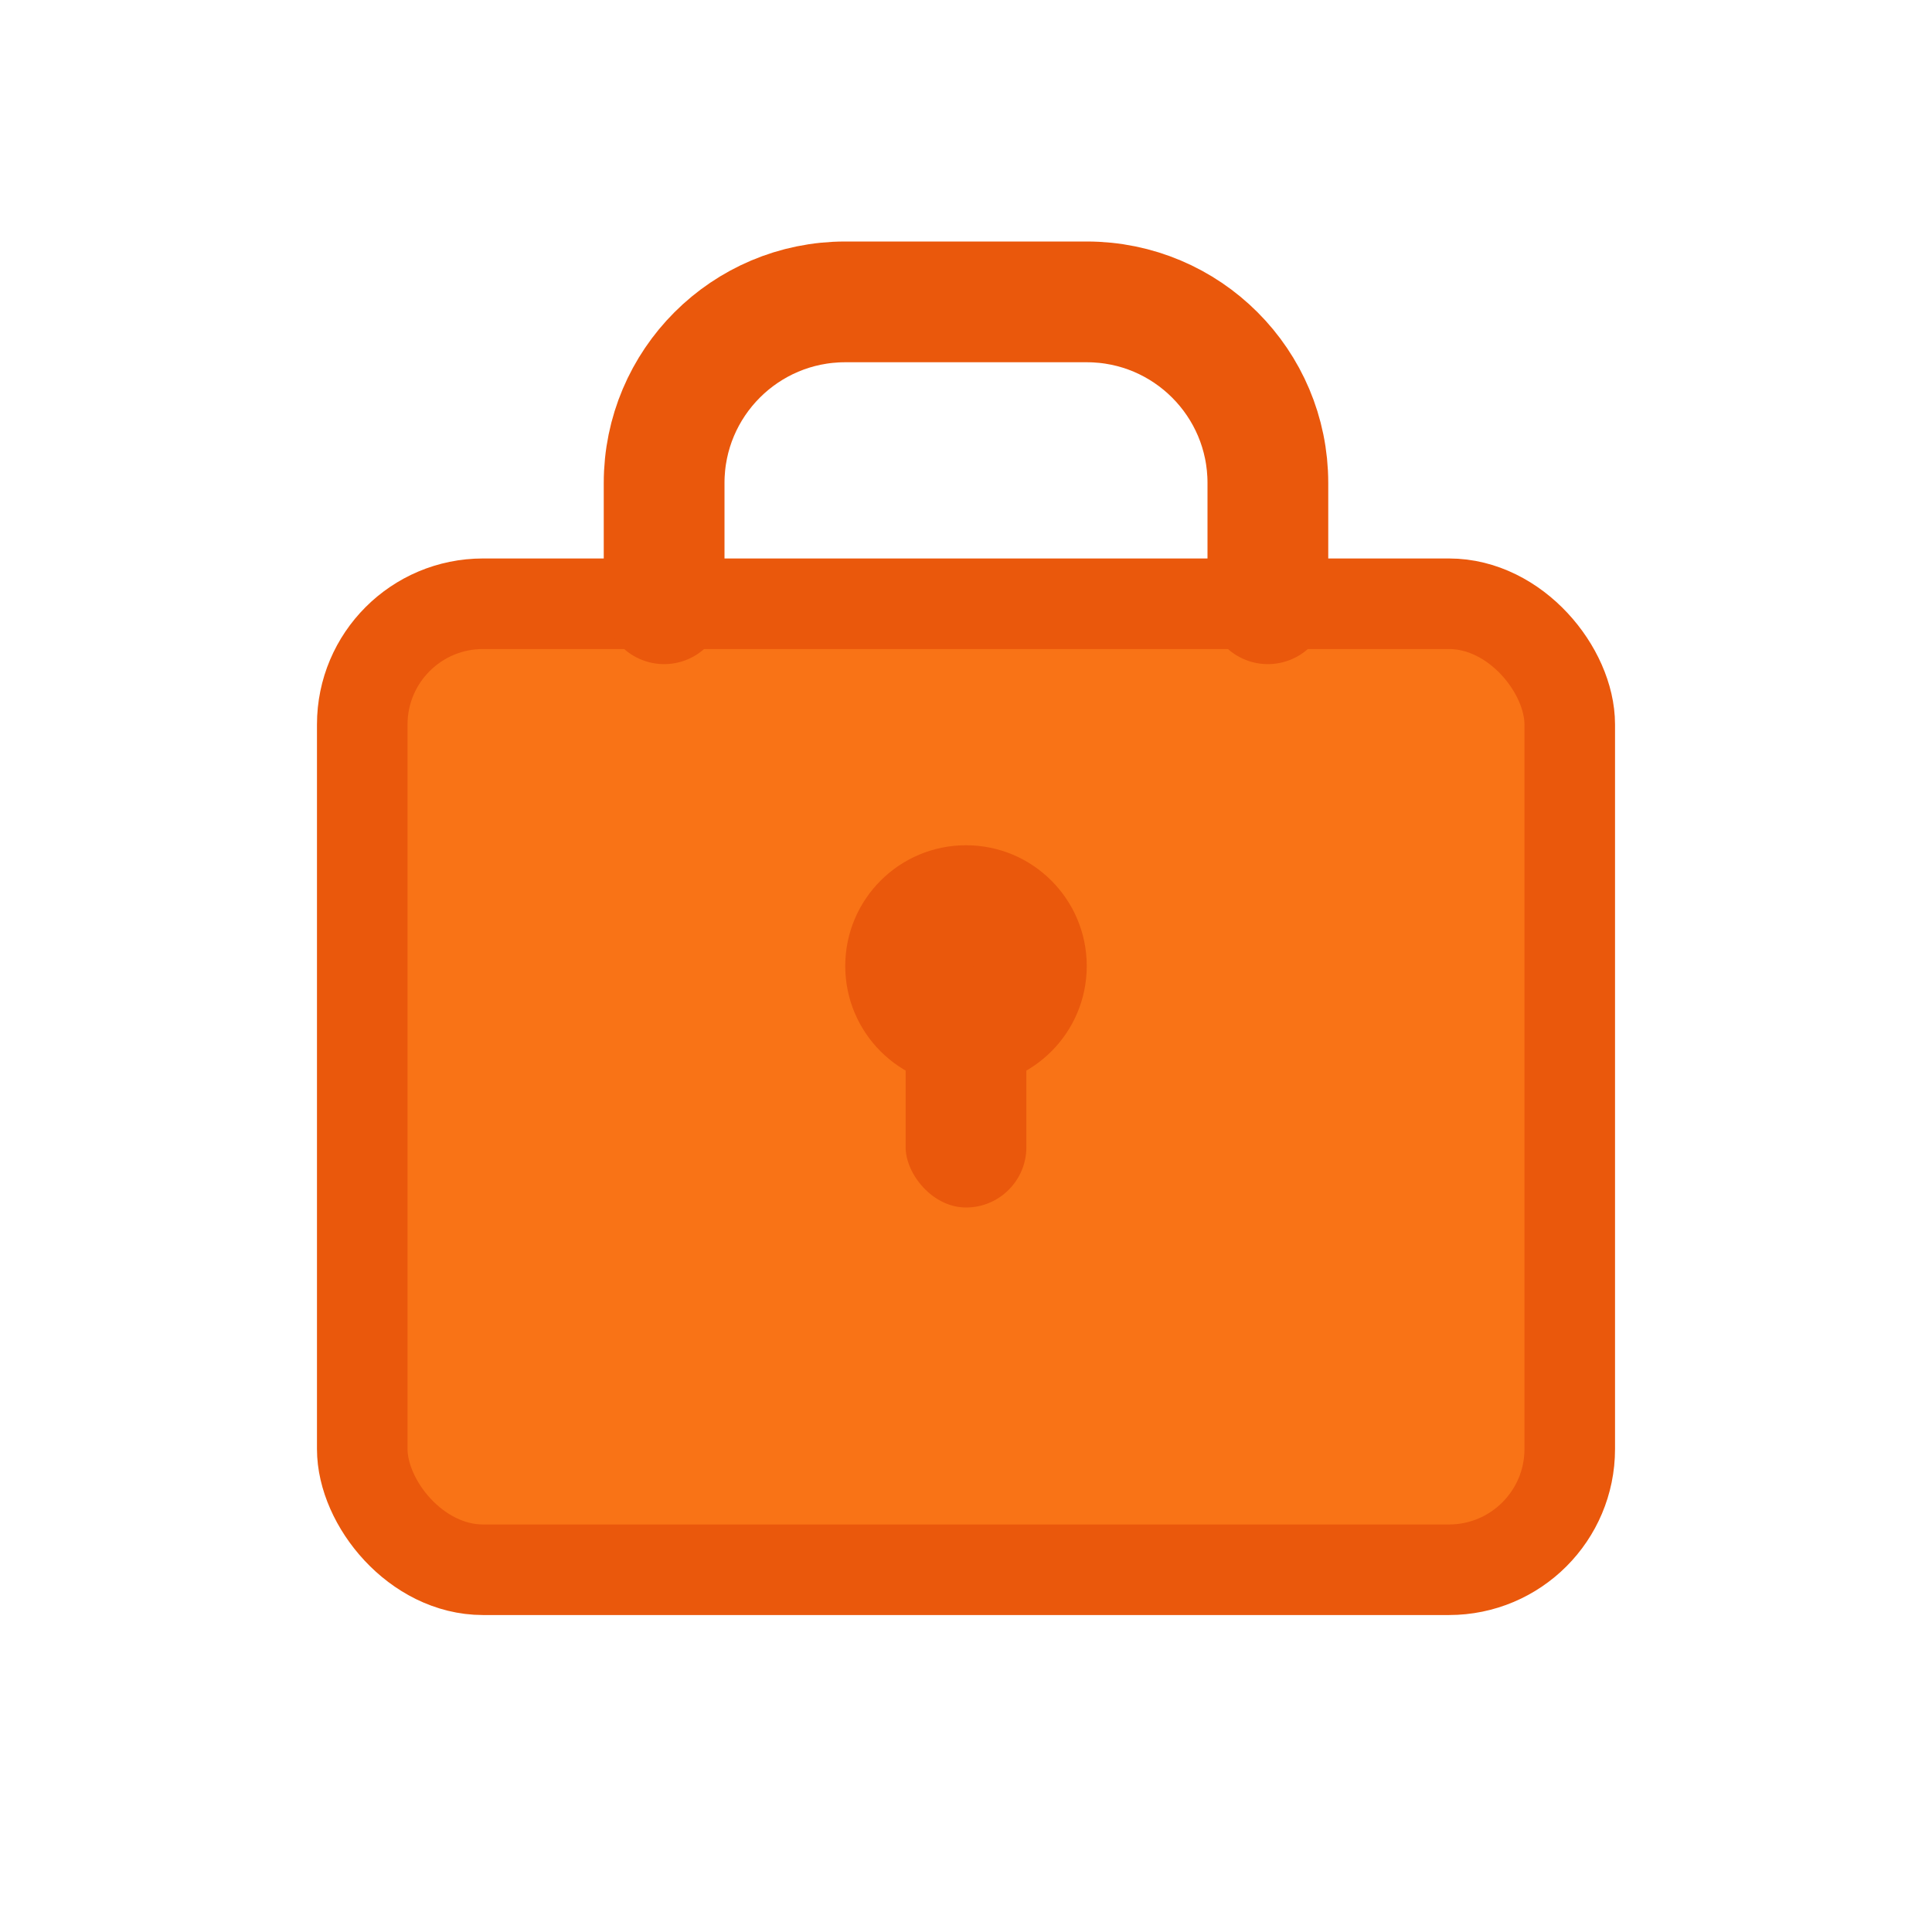
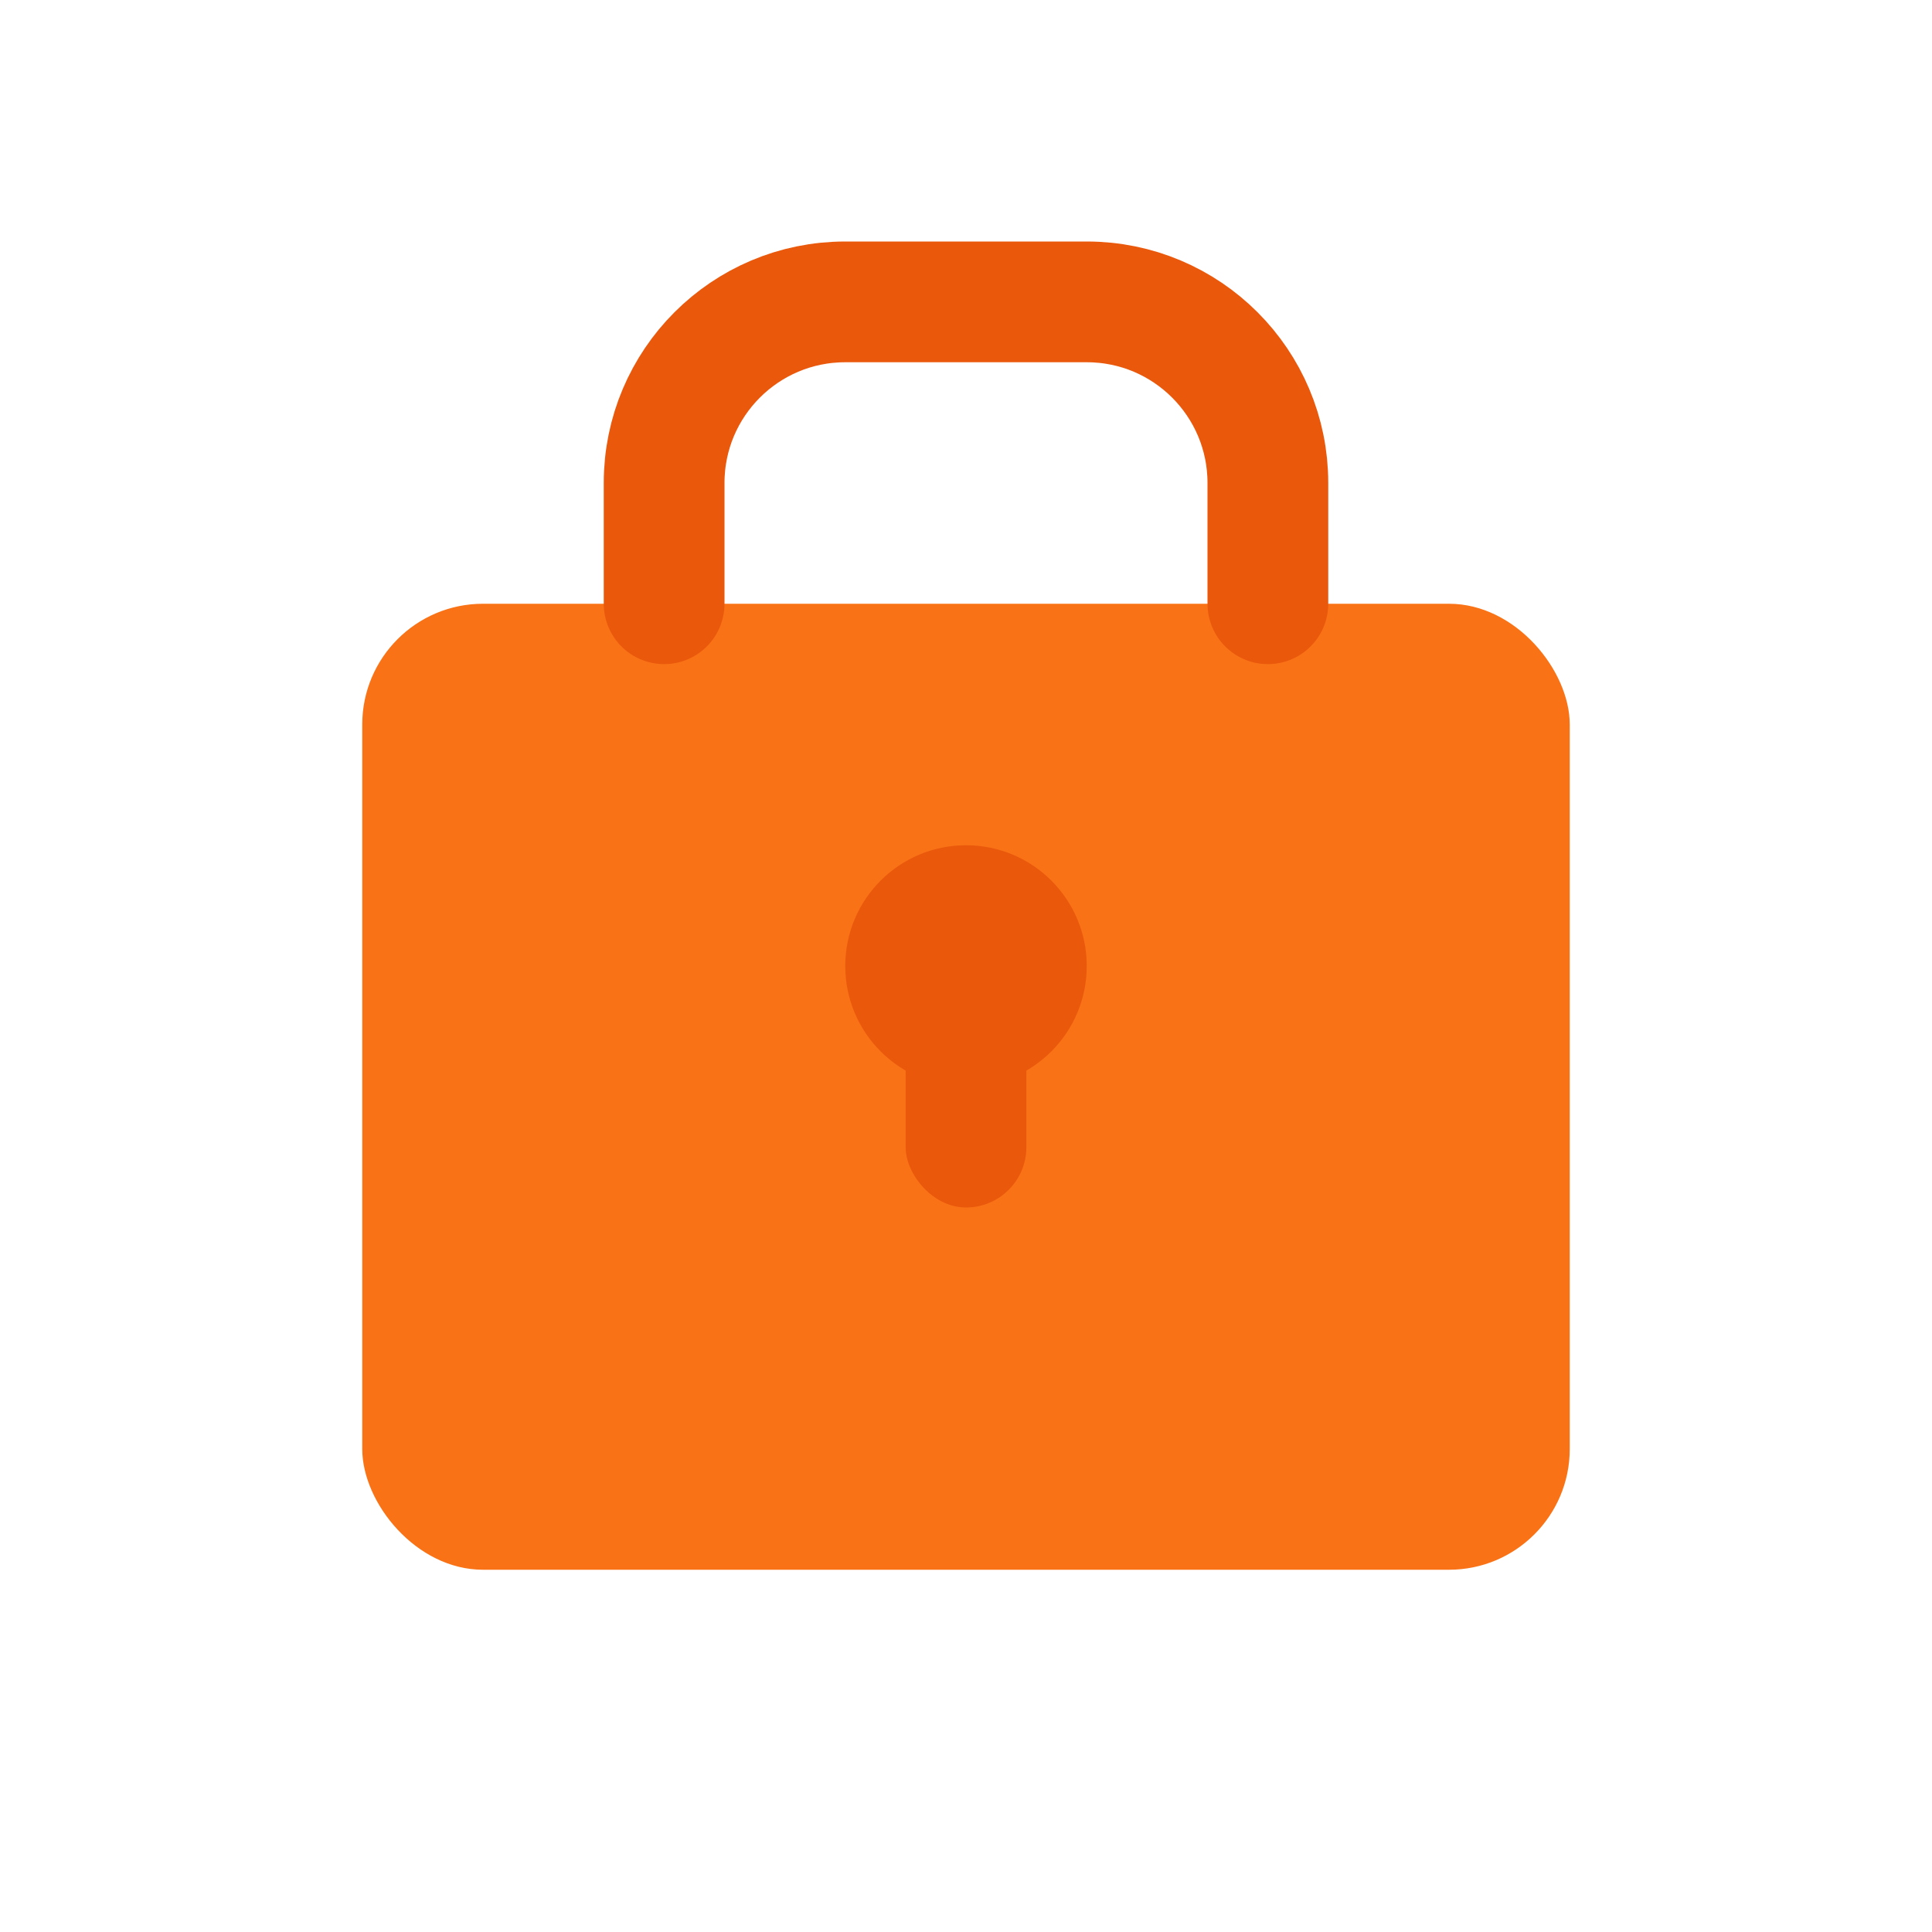
<svg xmlns="http://www.w3.org/2000/svg" width="32" height="32" viewBox="0 0 32 32" fill="none">
  <rect x="6" y="10" width="20" height="16" rx="2" fill="#F97316" />
-   <rect x="6" y="10" width="20" height="16" rx="2" stroke="#EA580C" stroke-width="1.5" />
  <path d="M11 10V8C11 6.343 12.343 5 14 5H18C19.657 5 21 6.343 21 8V10" stroke="#EA580C" stroke-width="2" stroke-linecap="round" fill="none" />
  <circle cx="16" cy="16" r="2" fill="#EA580C" />
  <rect x="15" y="16" width="2" height="4" rx="1" fill="#EA580C" />
</svg>